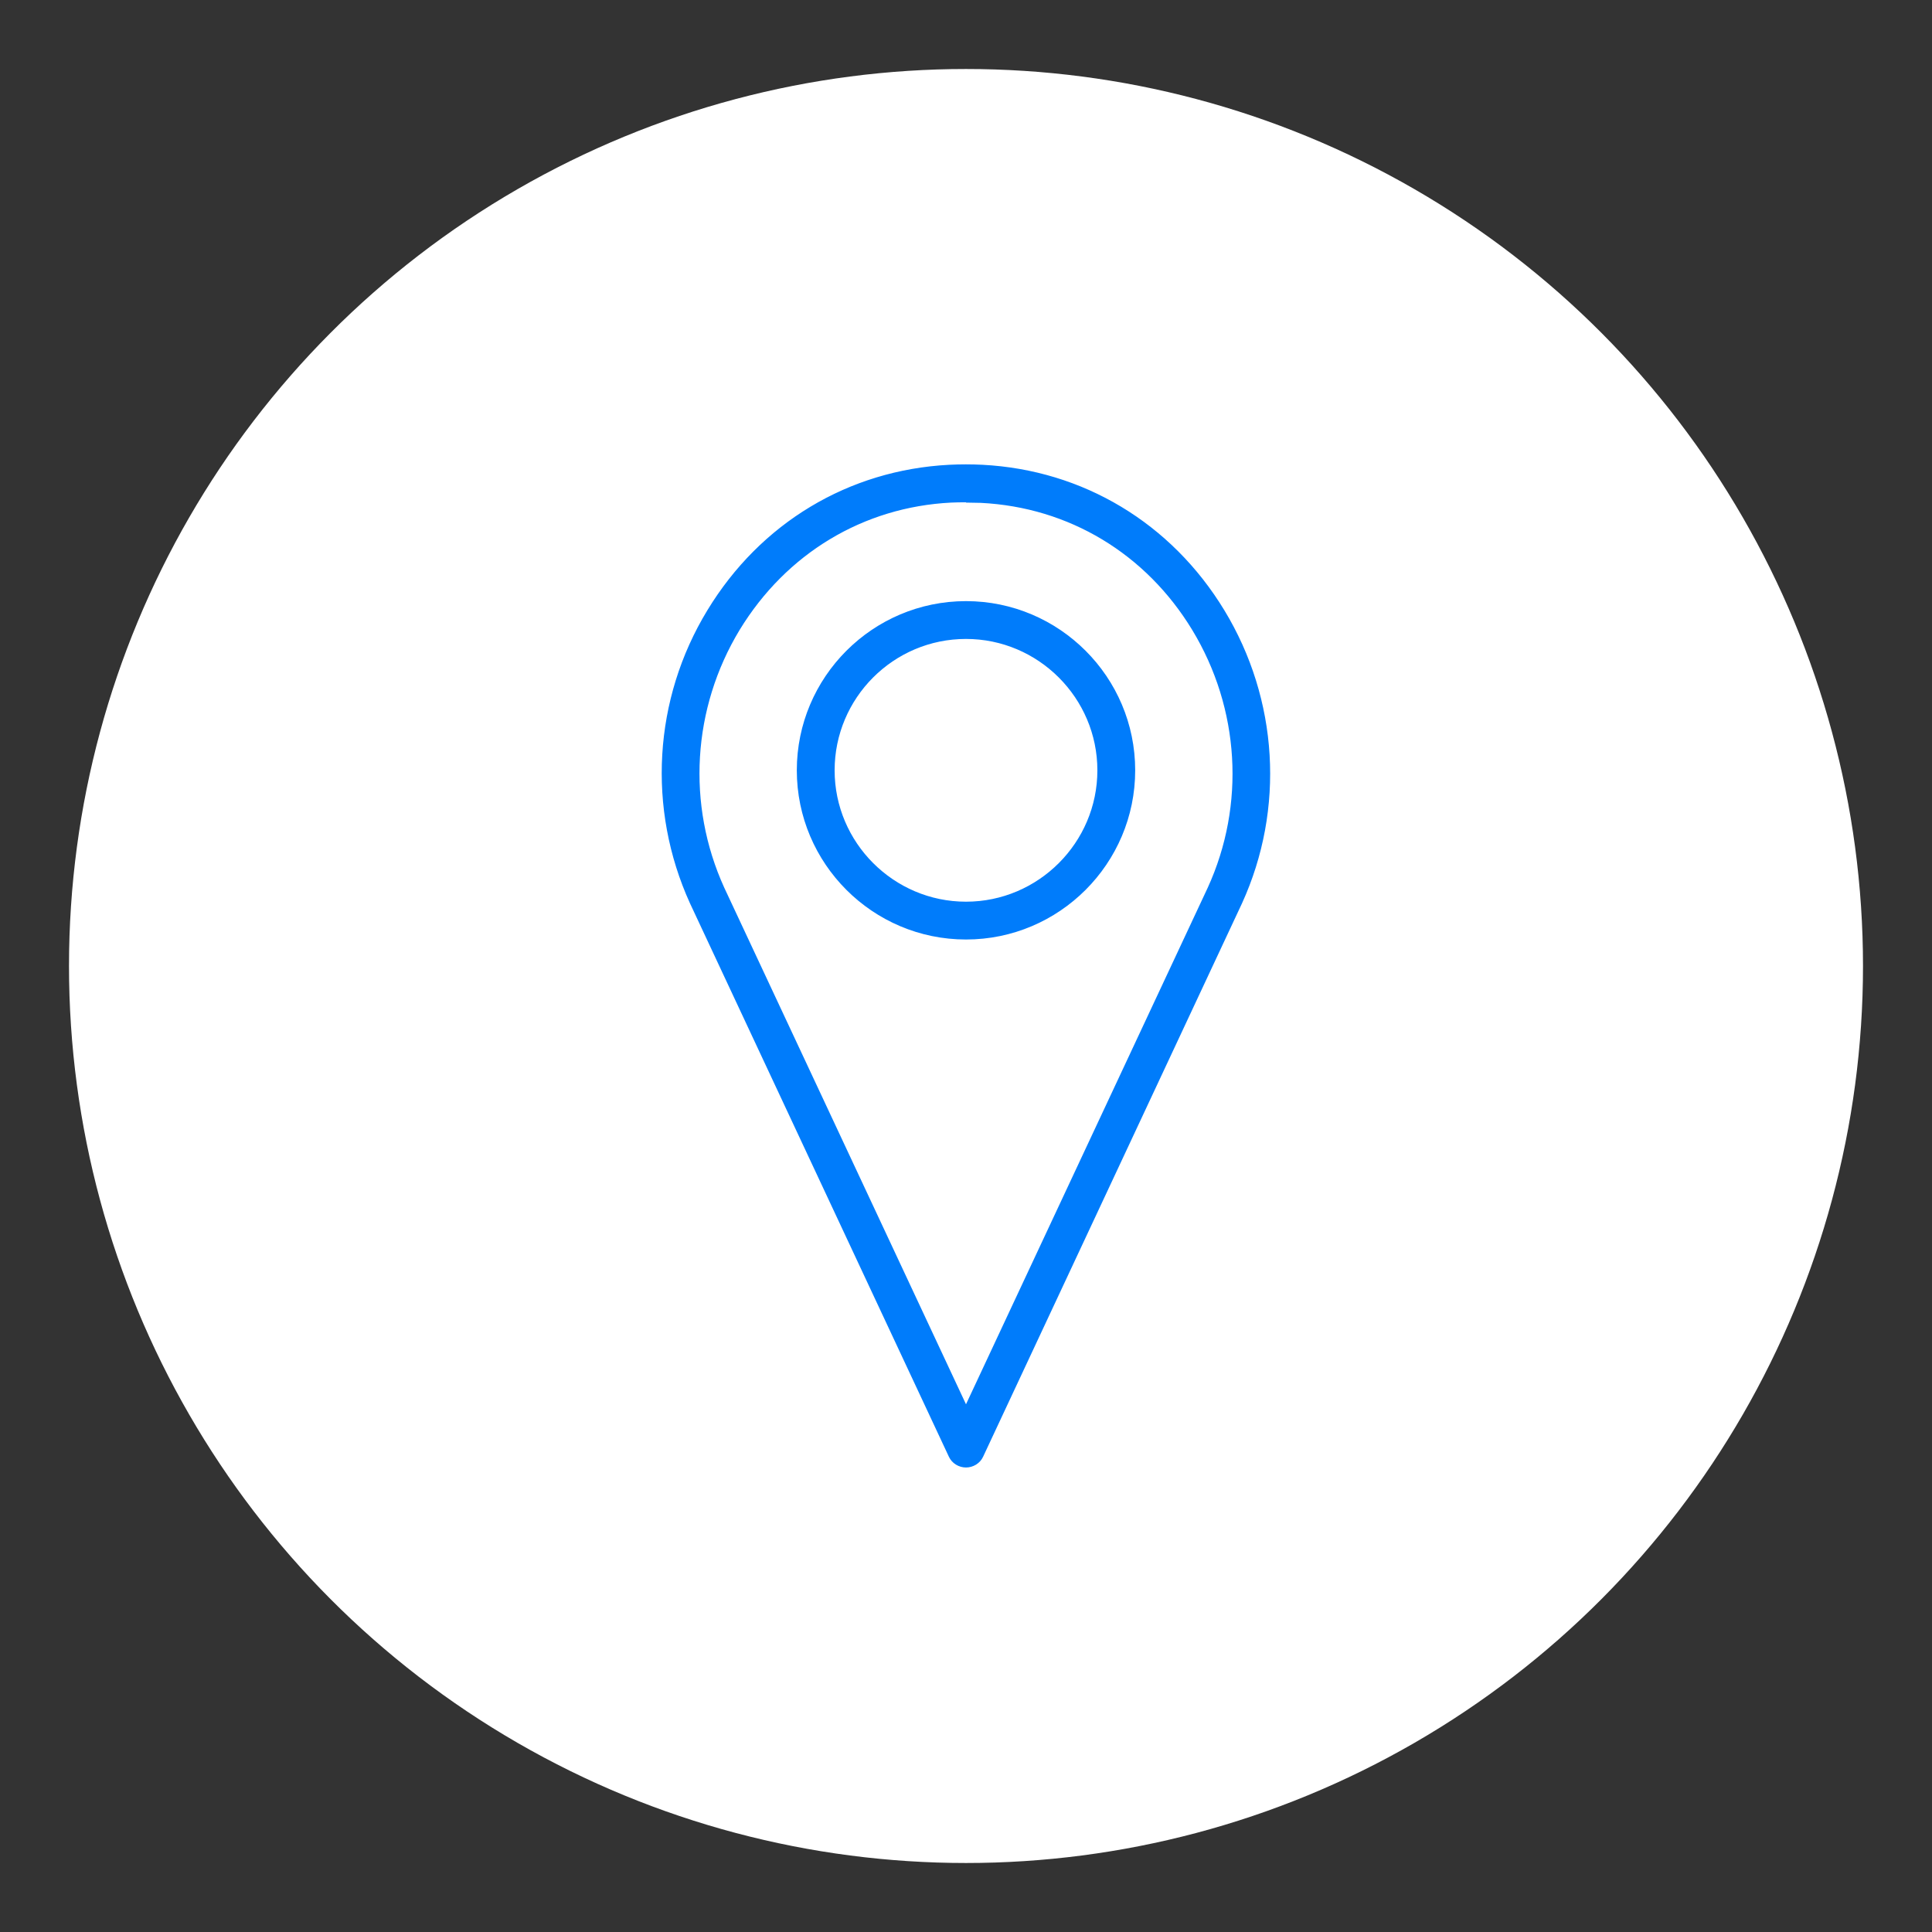
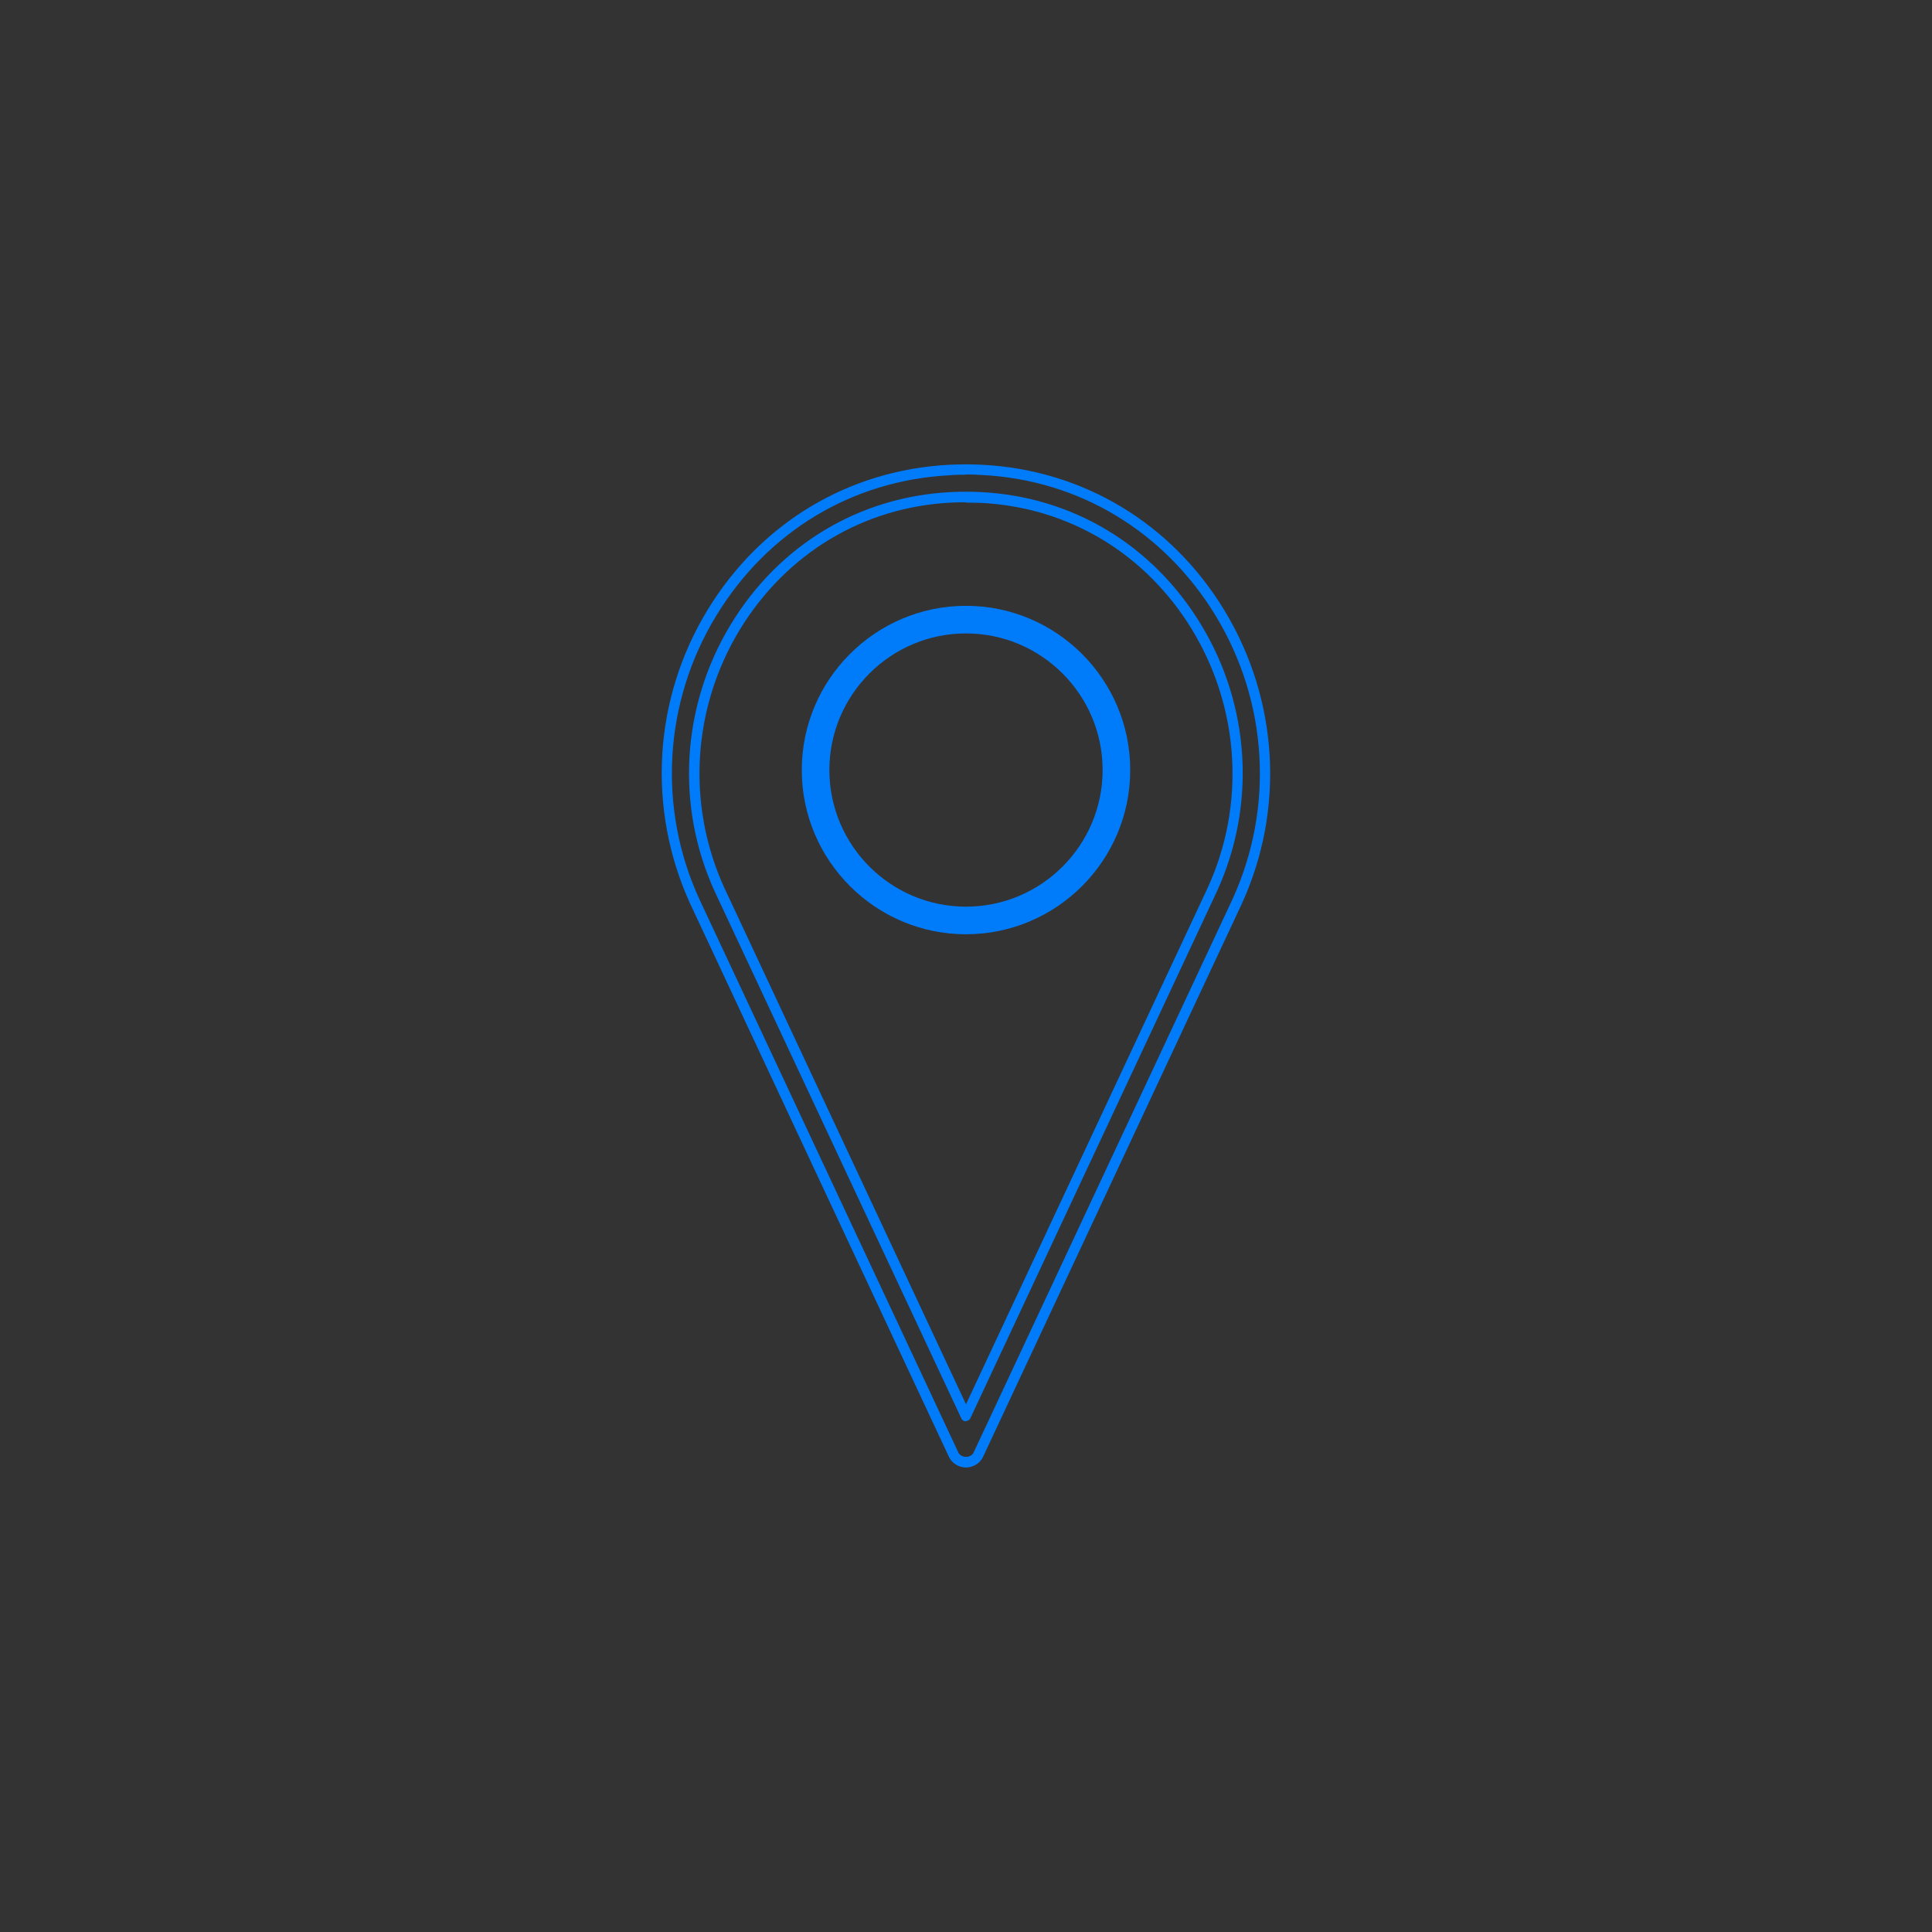
<svg xmlns="http://www.w3.org/2000/svg" id="Layer_1" data-name="Layer 1" viewBox="0 0 70 70">
  <rect x="0" y="0" width="70" height="70" fill="#333333" stroke="none" />
  <defs>
    <style>
      .cls-1 {
        fill: #fff;
      }

      .cls-2 {
        fill: #007cfb;
      }
    </style>
  </defs>
-   <circle class="cls-1" cx="35" cy="35" r="32.5" />
  <g>
-     <path class="cls-2" d="m35,52.99c-.19,0-.37-.11-.45-.29l-9.38-20.05c-1.54-3.37-1.3-7.27.63-10.45,1.89-3.11,5.03-5,8.61-5.18.4-.02.8-.02,1.19,0,3.58.18,6.72,2.07,8.61,5.18,1.93,3.17,2.16,7.08.63,10.44l-9.38,20.05c-.08.17-.26.29-.45.29h0Zm0-34.98c-.18,0-.37,0-.55.01-3.25.16-6.09,1.88-7.81,4.7-1.76,2.89-1.97,6.45-.57,9.51l8.93,19.08,8.93-19.08c1.4-3.06,1.18-6.62-.57-9.51-1.71-2.82-4.56-4.54-7.81-4.7-.18,0-.36-.01-.55-.01Z" />
    <path class="cls-2" d="m35,53.17c-.26,0-.51-.15-.62-.39l-9.38-20.05c-1.56-3.43-1.33-7.4.63-10.62,1.92-3.16,5.11-5.08,8.76-5.27.4-.02.81-.02,1.21,0,3.64.19,6.84,2.11,8.76,5.27,1.96,3.23,2.2,7.2.64,10.62l-9.38,20.05c-.11.24-.36.39-.62.39Zm0-35.97c-.2,0-.39,0-.59.02-3.52.18-6.6,2.03-8.46,5.09-1.9,3.12-2.13,6.96-.61,10.27l9.38,20.04c.1.22.46.22.56,0l9.38-20.05c1.51-3.31,1.28-7.15-.62-10.27-1.86-3.05-4.94-4.91-8.46-5.09-.19-.01-.39-.02-.59-.02h0Zm0,34.3c-.07,0-.14-.04-.17-.11l-8.93-19.08c-1.43-3.12-1.21-6.74.58-9.69,1.75-2.88,4.65-4.62,7.96-4.79.37-.02.74-.02,1.11,0,3.31.17,6.21,1.91,7.96,4.79,1.79,2.94,2.01,6.56.58,9.68l-8.93,19.08c-.03.07-.1.11-.17.11h0Zm0-33.3c-.18,0-.36,0-.54.01-3.18.16-5.97,1.84-7.66,4.61-1.72,2.84-1.93,6.33-.56,9.34l8.76,18.72,8.76-18.72c1.37-3,1.16-6.49-.56-9.33-1.68-2.77-4.47-4.45-7.66-4.61-.18,0-.36-.01-.54-.01h0Z" />
    <path class="cls-2" d="m35,33.85c-3.28,0-5.95-2.67-5.95-5.95s2.67-5.95,5.95-5.95,5.95,2.67,5.95,5.95-2.67,5.95-5.95,5.95Zm0-10.9c-2.73,0-4.95,2.22-4.95,4.95s2.22,4.95,4.95,4.95,4.95-2.22,4.95-4.95-2.22-4.95-4.95-4.95Z" />
-     <path class="cls-2" d="m35,34.04c-3.38,0-6.13-2.75-6.13-6.13s2.75-6.13,6.13-6.13,6.13,2.75,6.13,6.13-2.75,6.13-6.13,6.13Zm0-11.89c-3.18,0-5.76,2.58-5.76,5.76s2.58,5.76,5.76,5.76,5.76-2.58,5.76-5.76-2.58-5.76-5.76-5.76Zm0,10.9c-2.83,0-5.14-2.3-5.14-5.14s2.3-5.14,5.14-5.14,5.14,2.3,5.14,5.14-2.3,5.14-5.14,5.14Zm0-9.9c-2.63,0-4.76,2.14-4.76,4.76s2.14,4.76,4.76,4.76,4.76-2.14,4.76-4.76-2.14-4.76-4.76-4.76Z" />
  </g>
</svg>